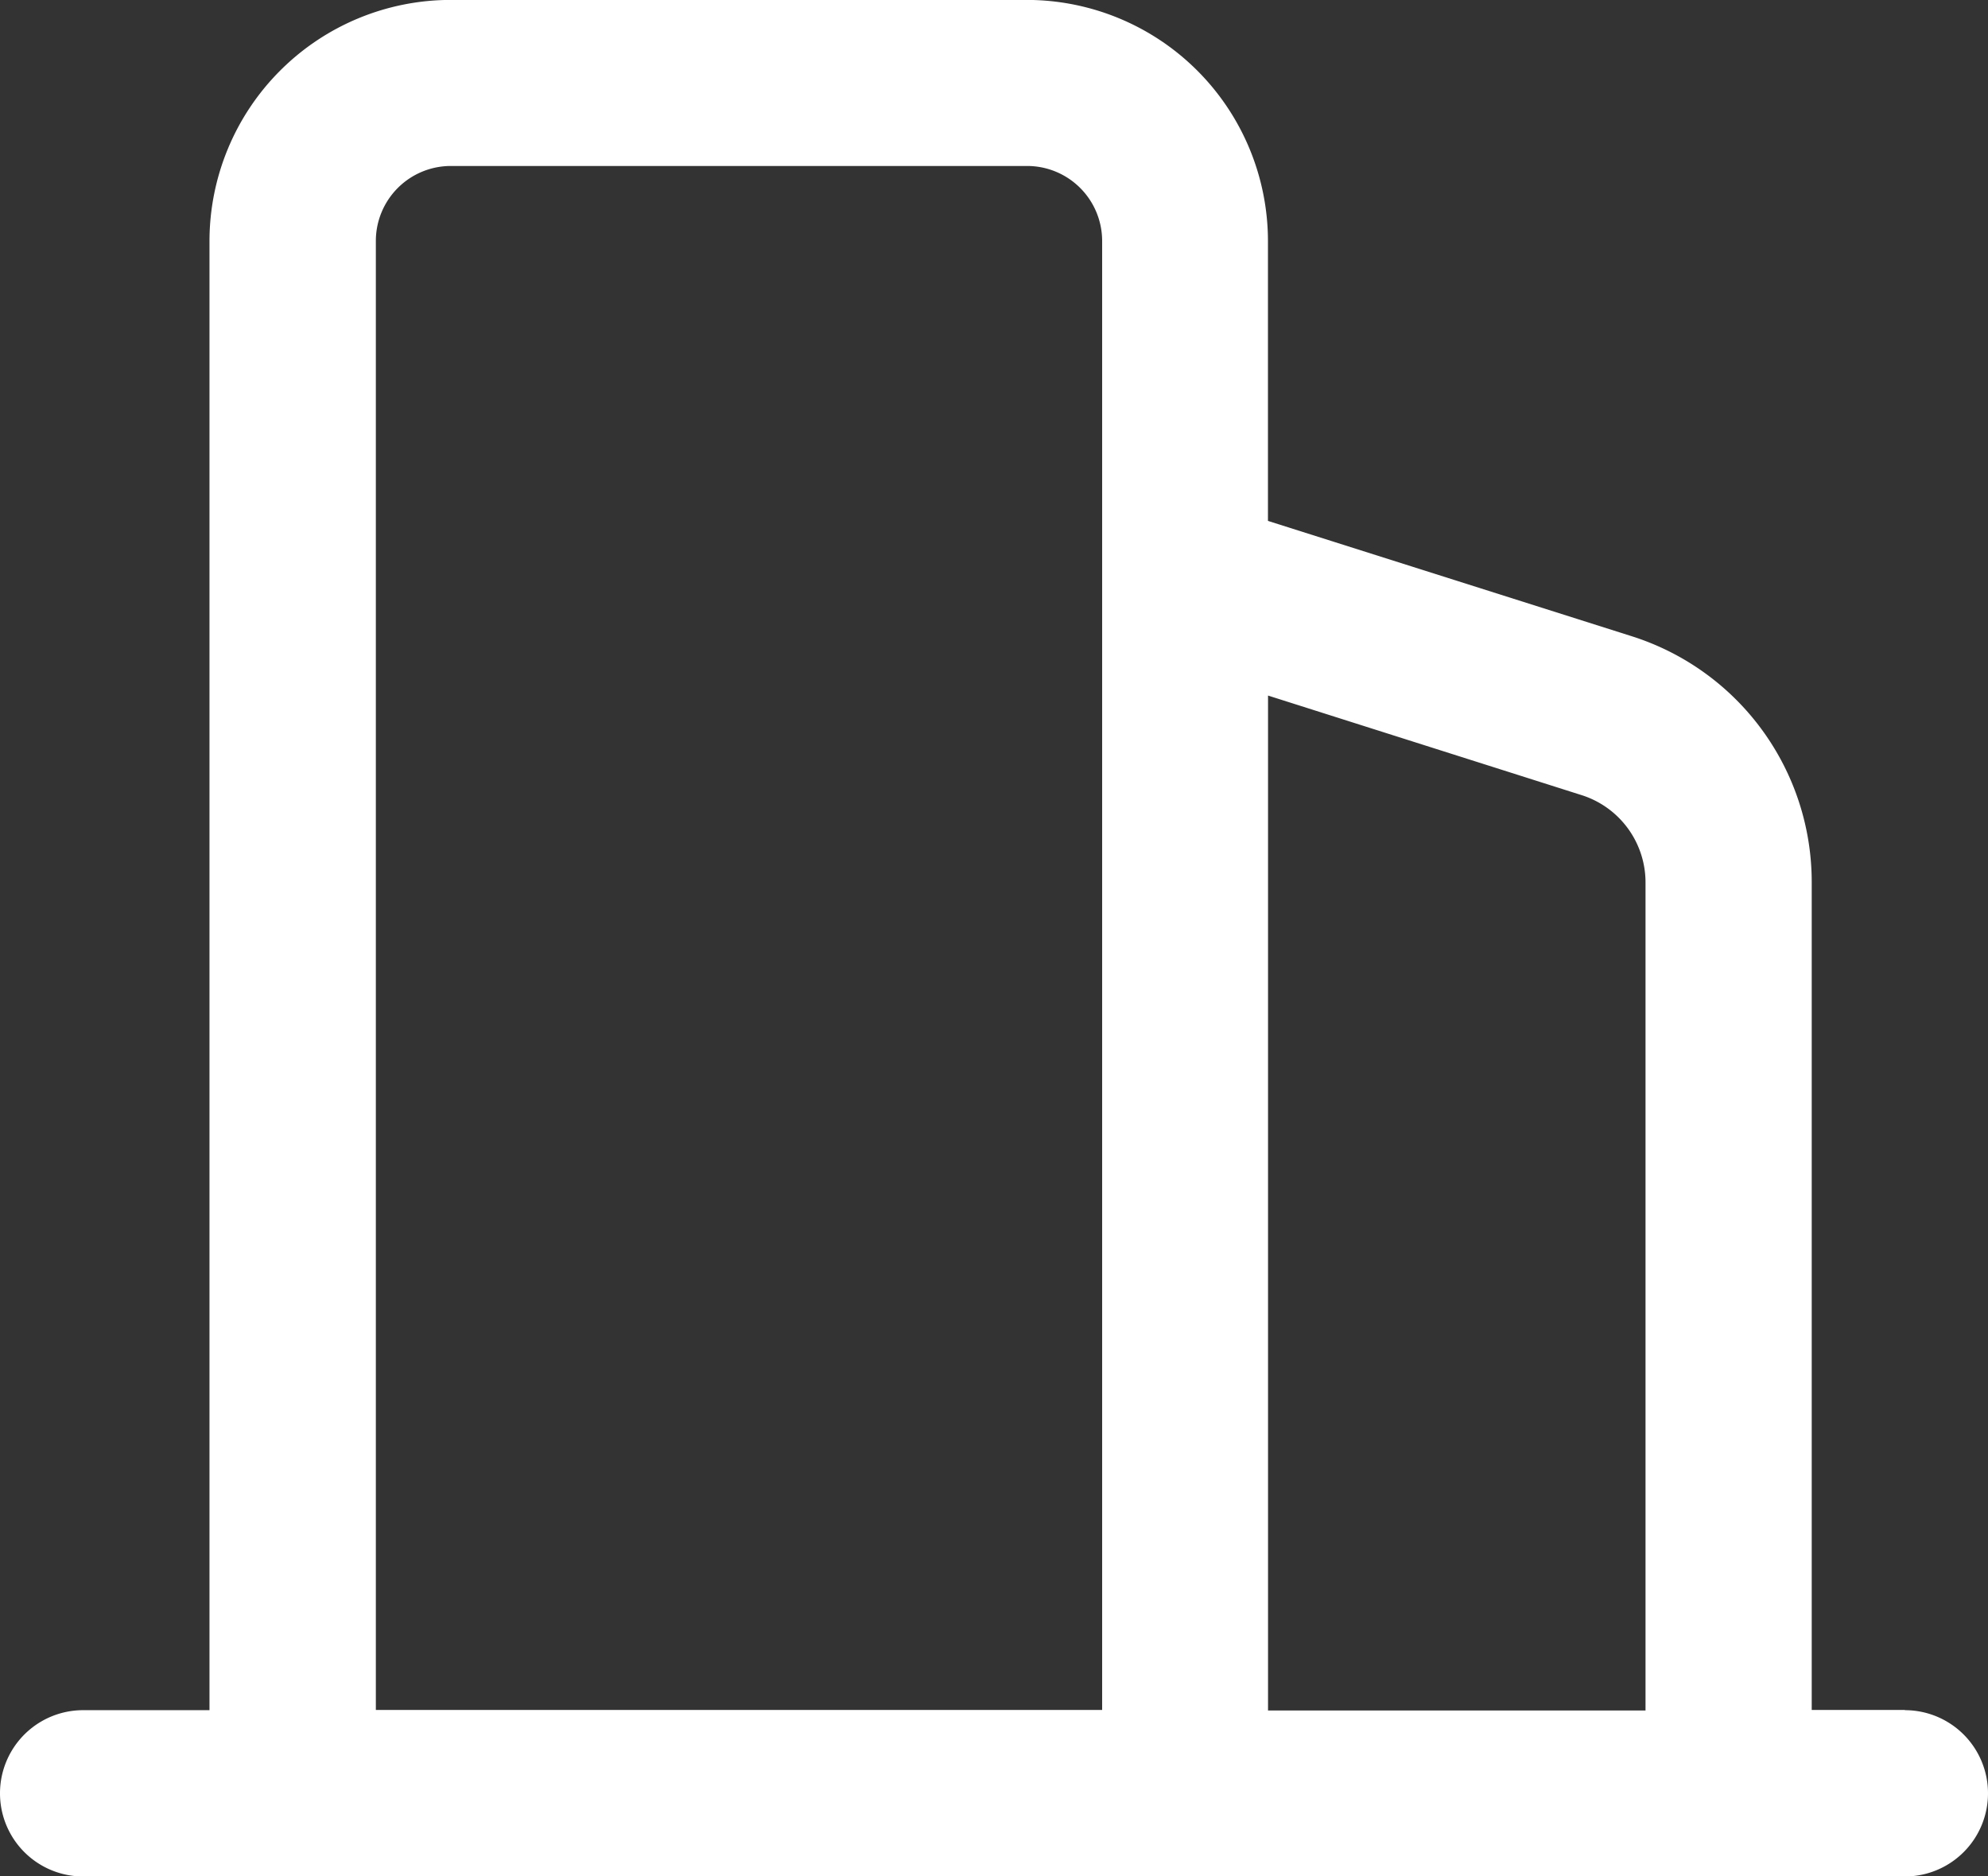
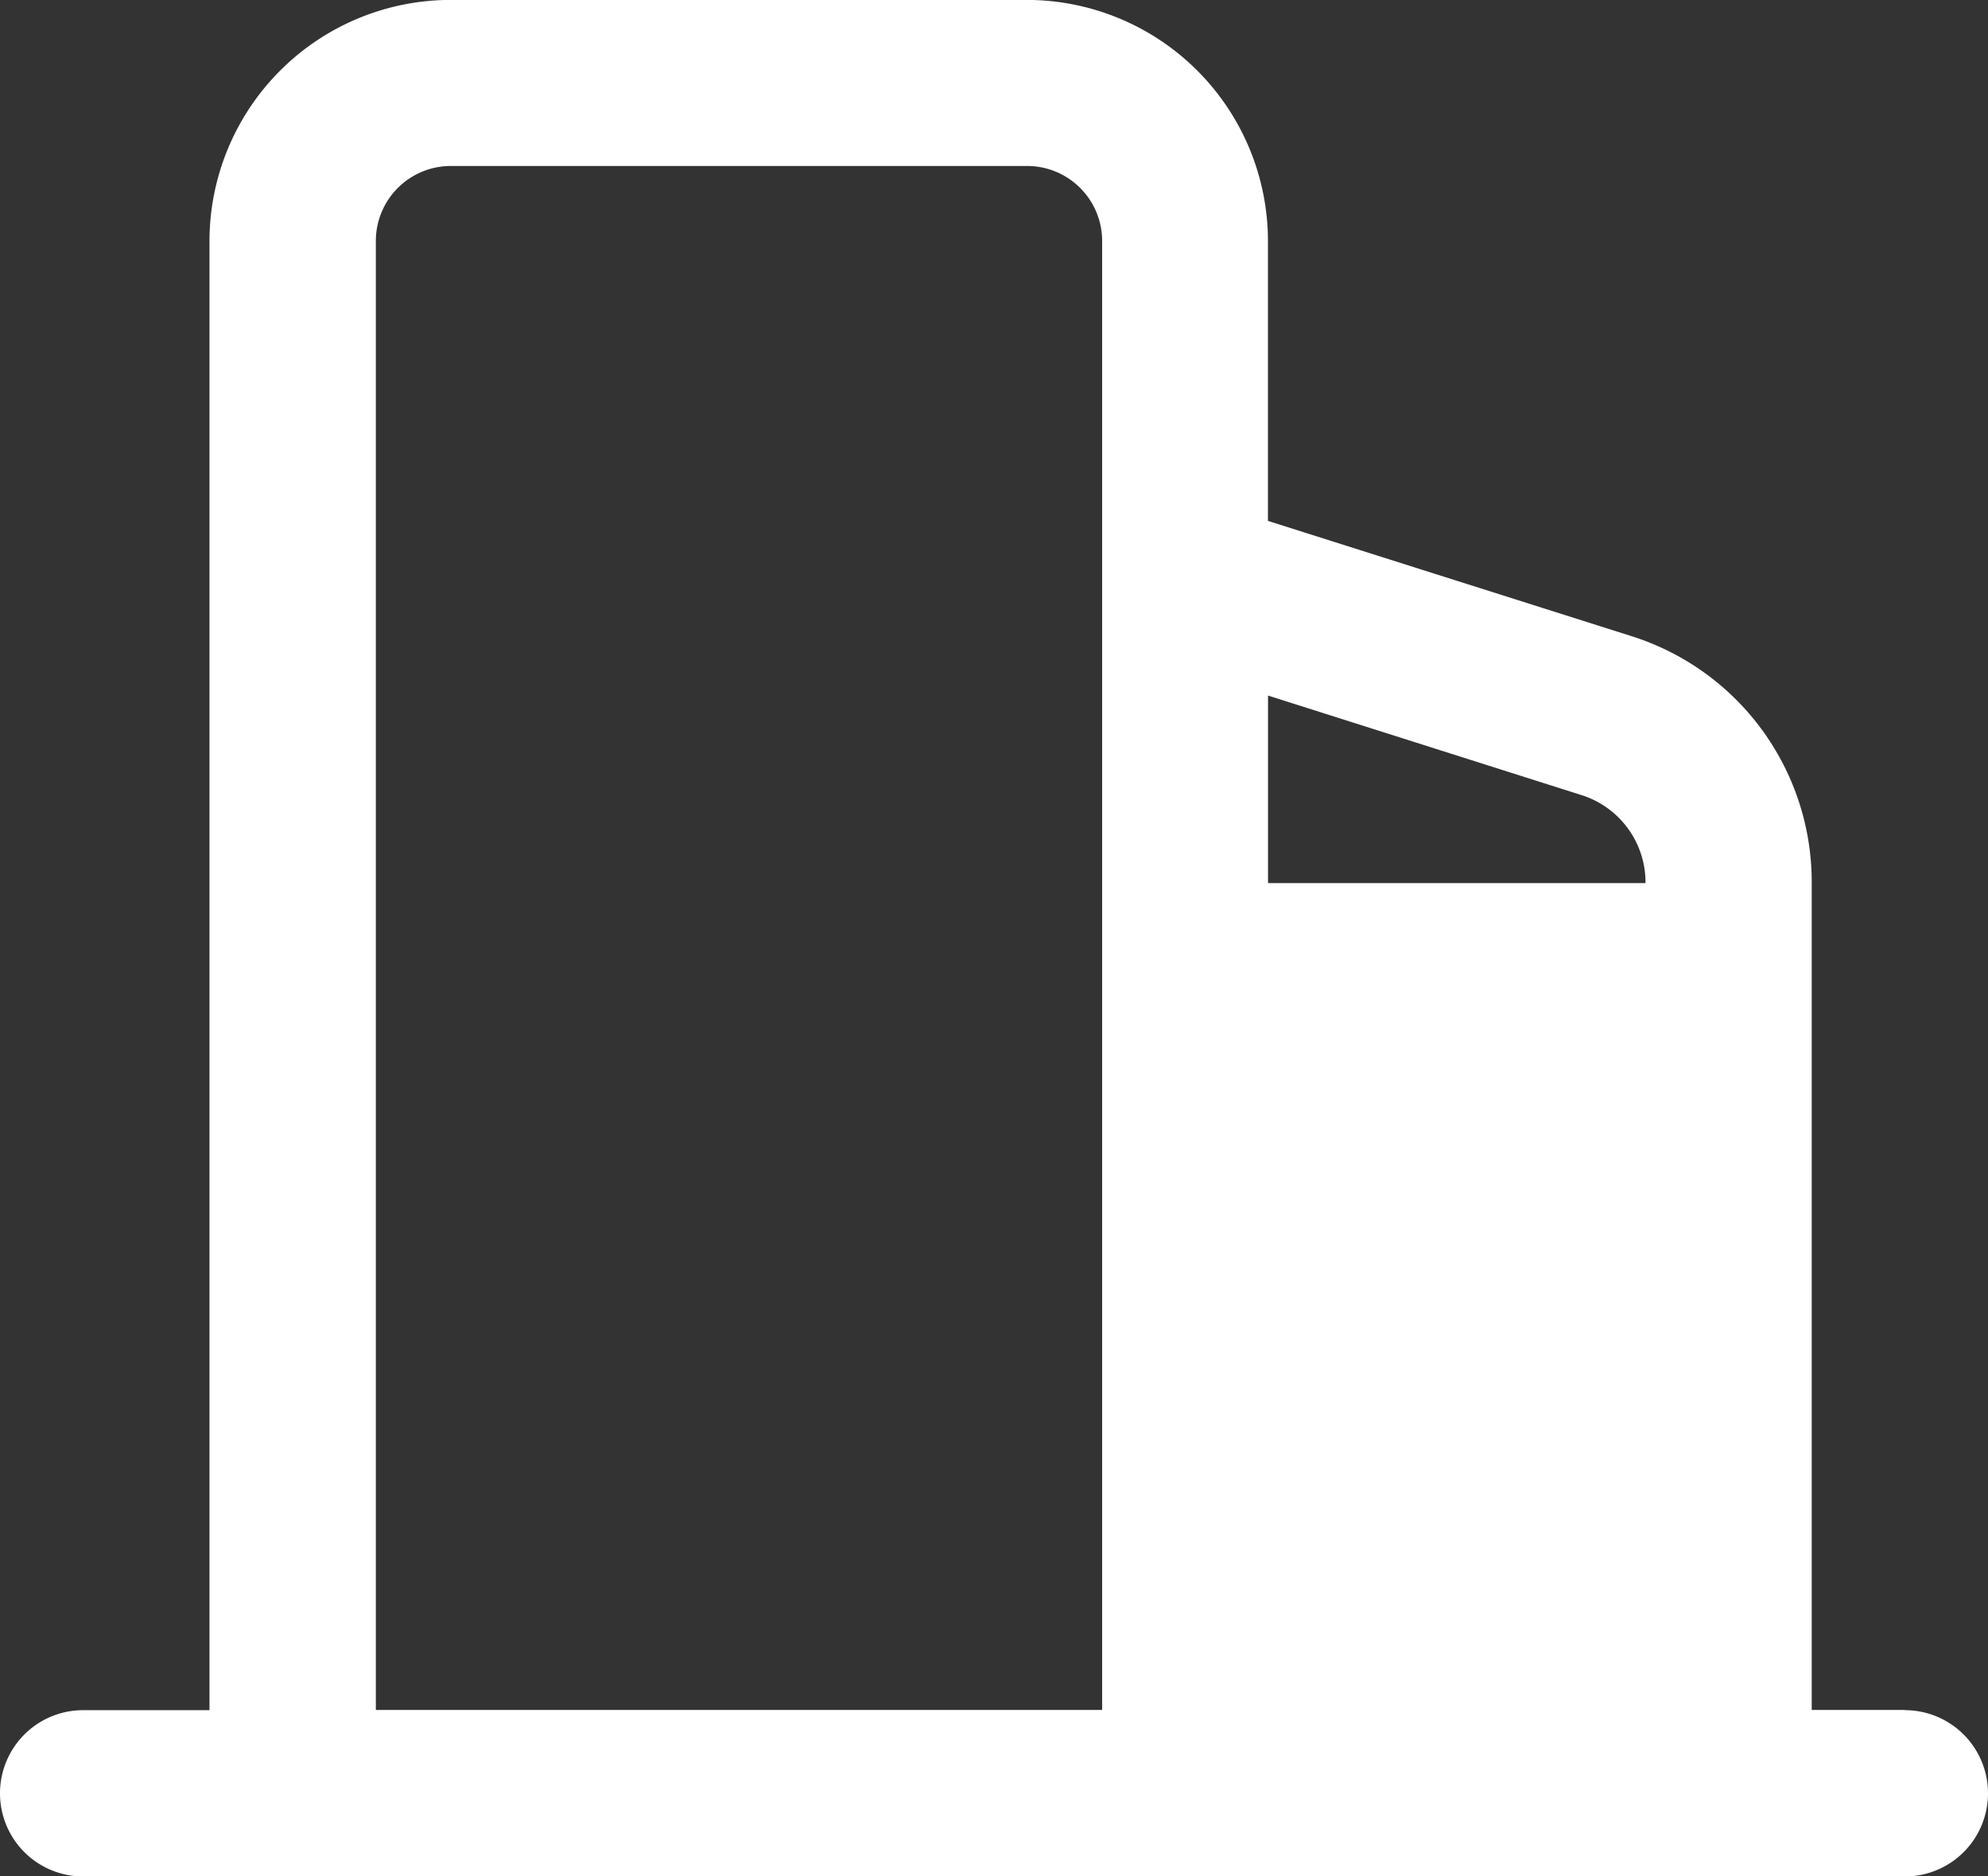
<svg xmlns="http://www.w3.org/2000/svg" width="25.442" height="24.011" viewBox="0 0 25.442 24.011">
  <rect x="0" y="0" width="25.442" height="24.011" fill="#333333" stroke="none" />
  <g id="p41-dw" transform="translate(-1522 -2991.495)">
-     <path id="单位" d="M103.226,197.157h-1.192V186.57a3.3,3.3,0,0,0-2.309-3.155l-4.65-1.474V178.36a3.088,3.088,0,0,0-3.086-3.086H84.615a3.088,3.088,0,0,0-3.086,3.086v18.8H79.912a1.064,1.064,0,0,0,0,2.128h23.314a1.064,1.064,0,1,0,0-2.128Zm-19.568,0v-18.8a.96.96,0,0,1,.958-.958h7.379a.96.96,0,0,1,.958.958v18.8Zm11.418,0V184.176l4.006,1.272a1.172,1.172,0,0,1,.825,1.128v10.588H95.075Z" transform="translate(1443.152 2816.22)" fill="#fff" />
+     <path id="单位" d="M103.226,197.157h-1.192V186.57a3.3,3.3,0,0,0-2.309-3.155l-4.65-1.474V178.36a3.088,3.088,0,0,0-3.086-3.086H84.615a3.088,3.088,0,0,0-3.086,3.086v18.8H79.912a1.064,1.064,0,0,0,0,2.128h23.314a1.064,1.064,0,1,0,0-2.128Zm-19.568,0v-18.8a.96.96,0,0,1,.958-.958h7.379a.96.96,0,0,1,.958.958v18.8Zm11.418,0V184.176l4.006,1.272a1.172,1.172,0,0,1,.825,1.128H95.075Z" transform="translate(1443.152 2816.22)" fill="#fff" />
  </g>
</svg>